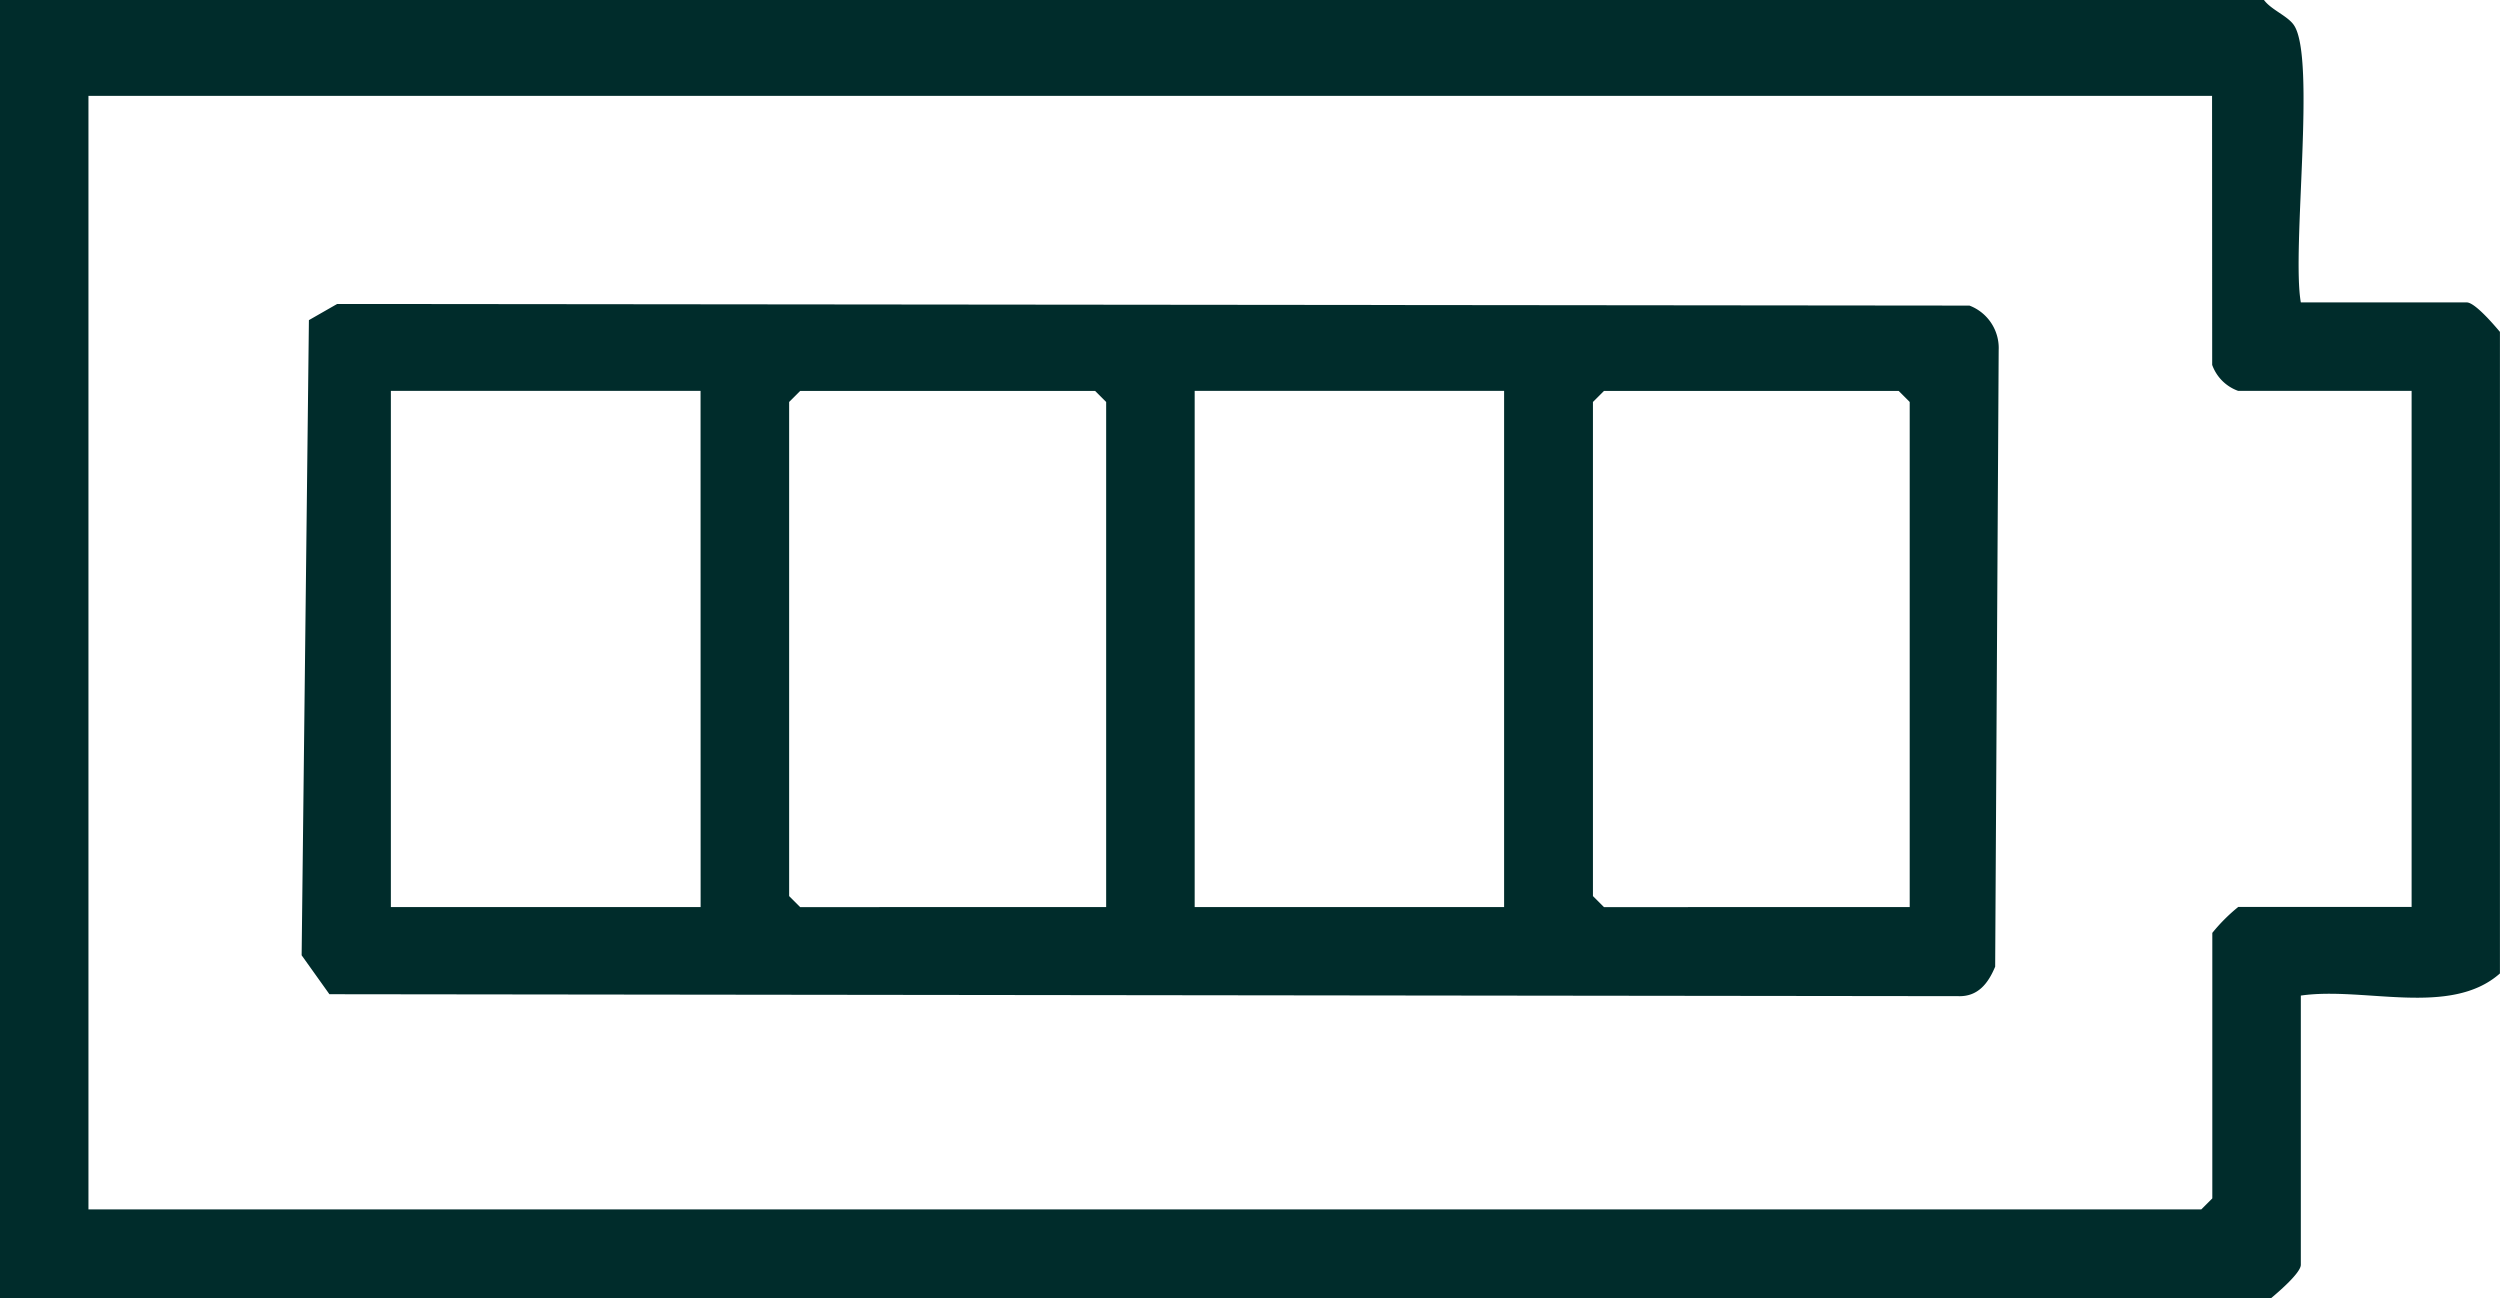
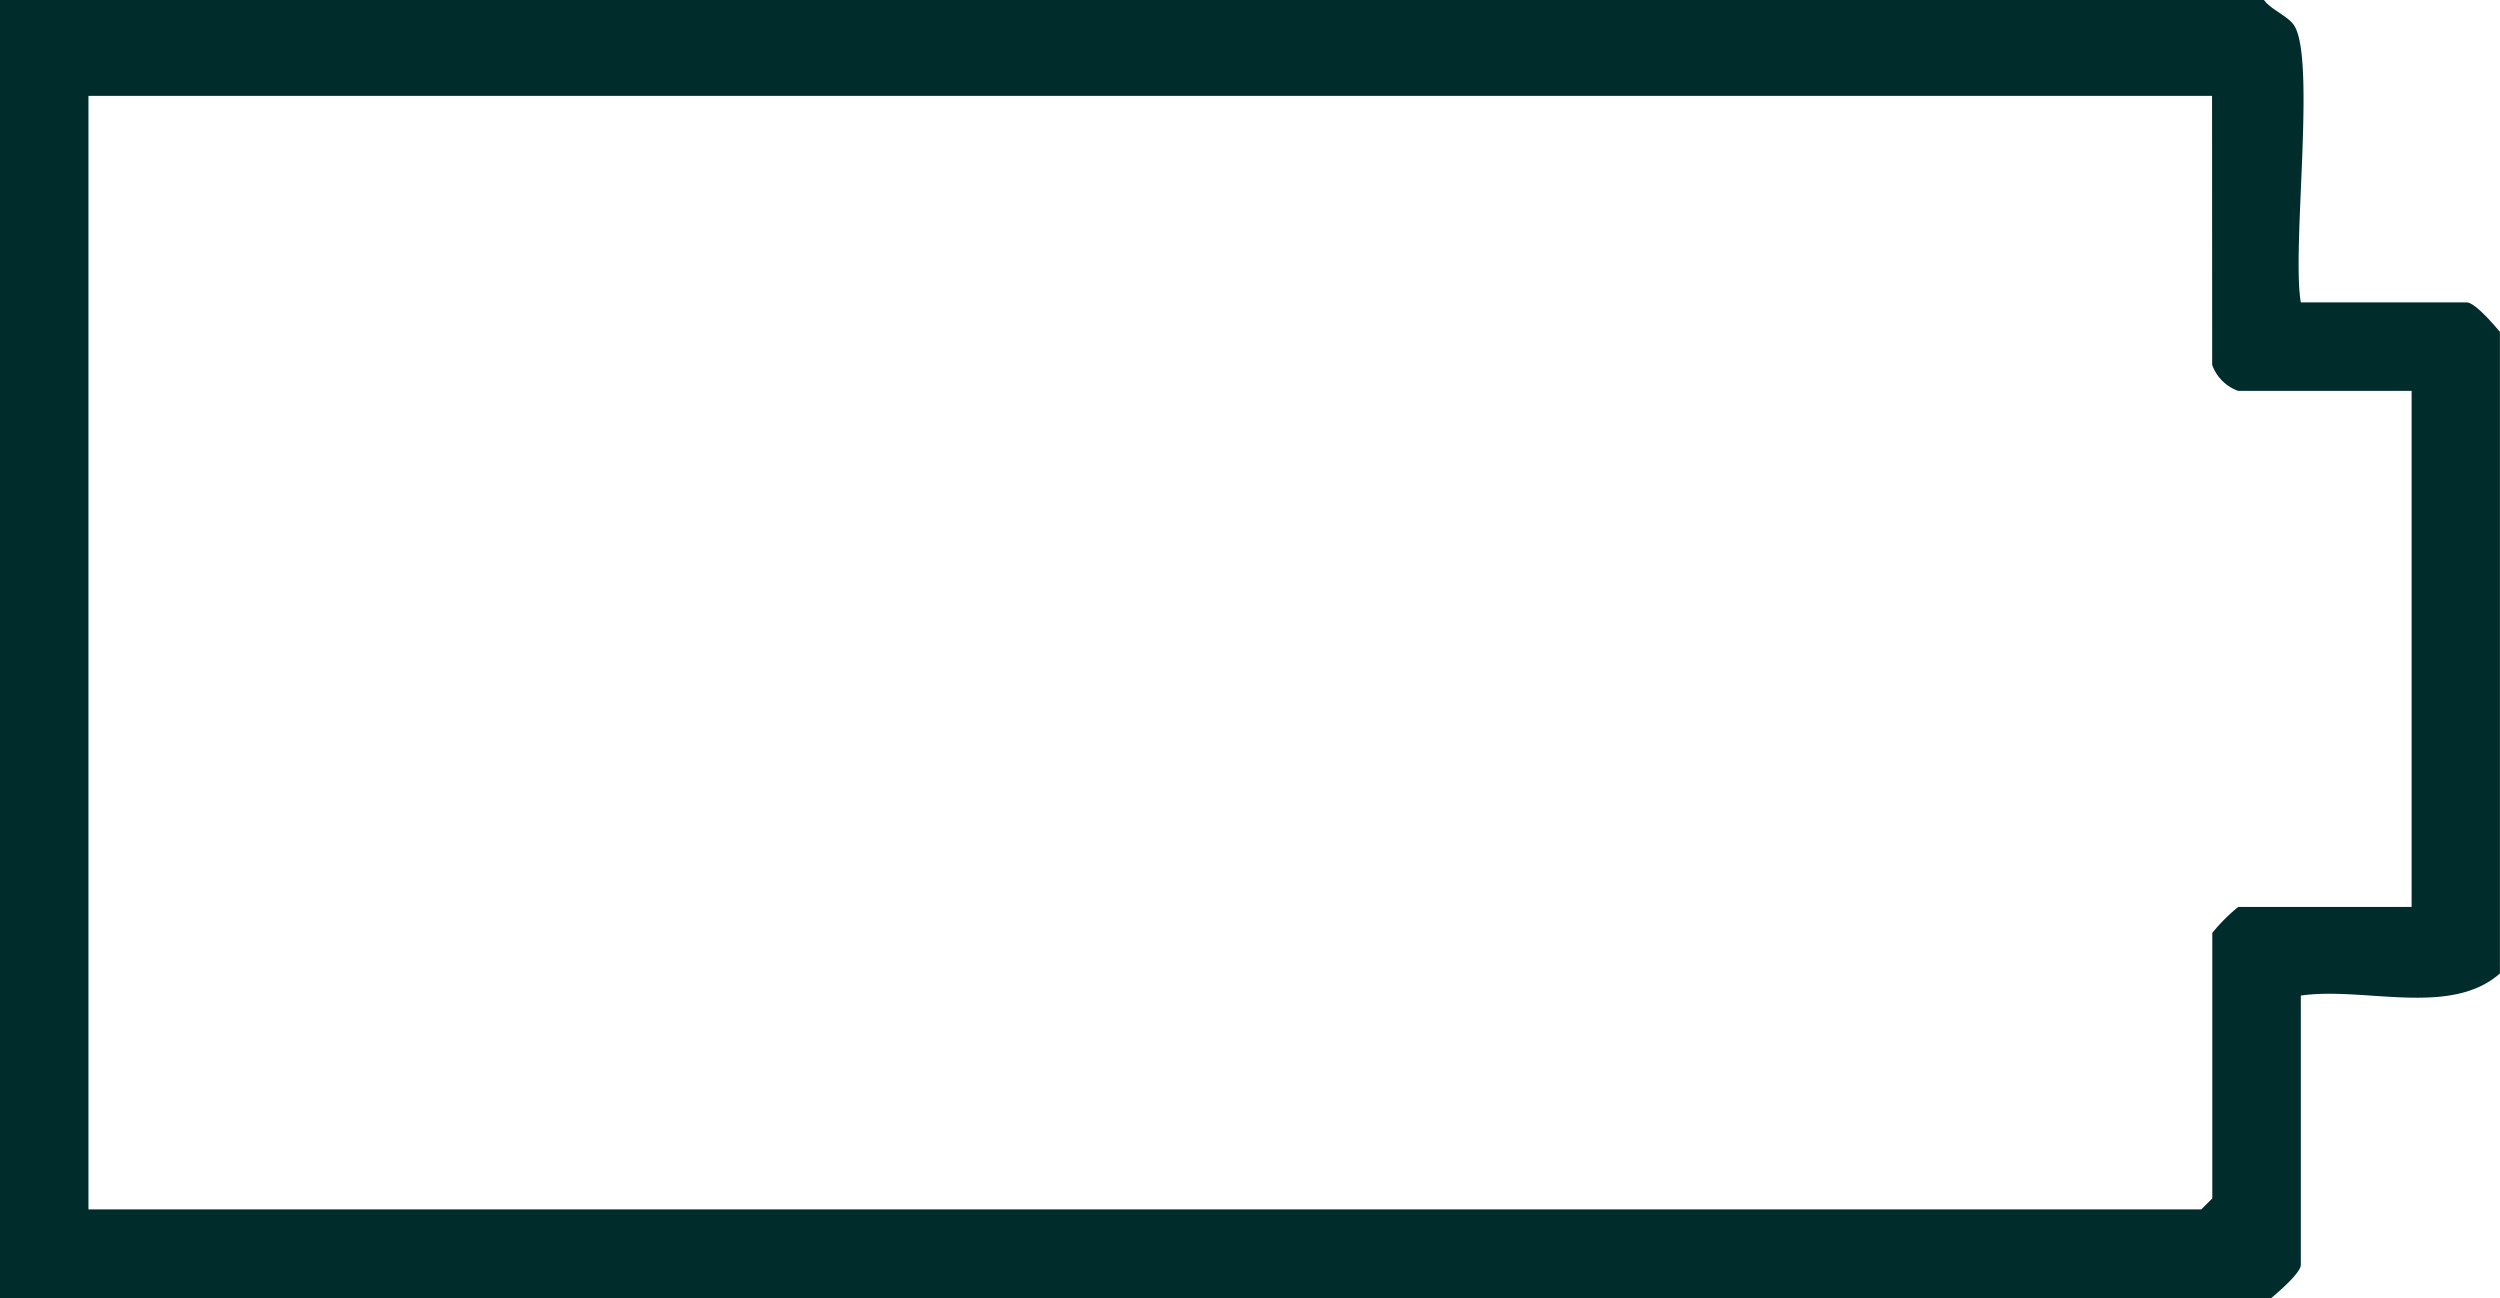
<svg xmlns="http://www.w3.org/2000/svg" width="38.523" height="20" viewBox="0 0 38.523 20">
  <defs>
    <clipPath id="clip-path">
      <rect id="Rectangle_57802" data-name="Rectangle 57802" width="38.523" height="20" fill="#002c2b" />
    </clipPath>
  </defs>
  <g id="Group_154923" data-name="Group 154923" transform="translate(0 0)">
    <g id="Group_154923-2" data-name="Group 154923" transform="translate(0 0)" clip-path="url(#clip-path)">
      <path id="Path_101531" data-name="Path 101531" d="M34.886,0c.113.153.367.245.463.39.341.512-.039,3.461.105,4.27h2.557c.124,0,.414.339.511.454V15c-.765.676-2.091.2-3.068.341v4.148c0,.124-.339.414-.455.512H0V0Zm-.8,1.477H1.363V18.636H33.92l.17-.17V14.375a2.69,2.69,0,0,1,.4-.4h2.671V6.023H34.488a.662.662,0,0,1-.4-.4Z" transform="translate(0 0)" fill="#002c2b" />
-       <path id="Path_101532" data-name="Path 101532" d="M7.918,7.425l25.153.025a.7.7,0,0,1,.45.686l-.054,9.5c-.106.256-.265.465-.568.455l-25.1-.03-.428-.6.112-9.787Zm5.6,1.339H8.746v7.954h4.773Zm6.25,7.954V8.935l-.17-.17H15.053l-.17.17v7.614l.17.17ZM25.9,8.764H21.132v7.954H25.9Zm6.25,7.954V8.935l-.17-.17H27.439l-.17.17v7.614l.17.17Z" transform="translate(-2.723 -2.741)" fill="#002c2b" />
    </g>
  </g>
</svg>